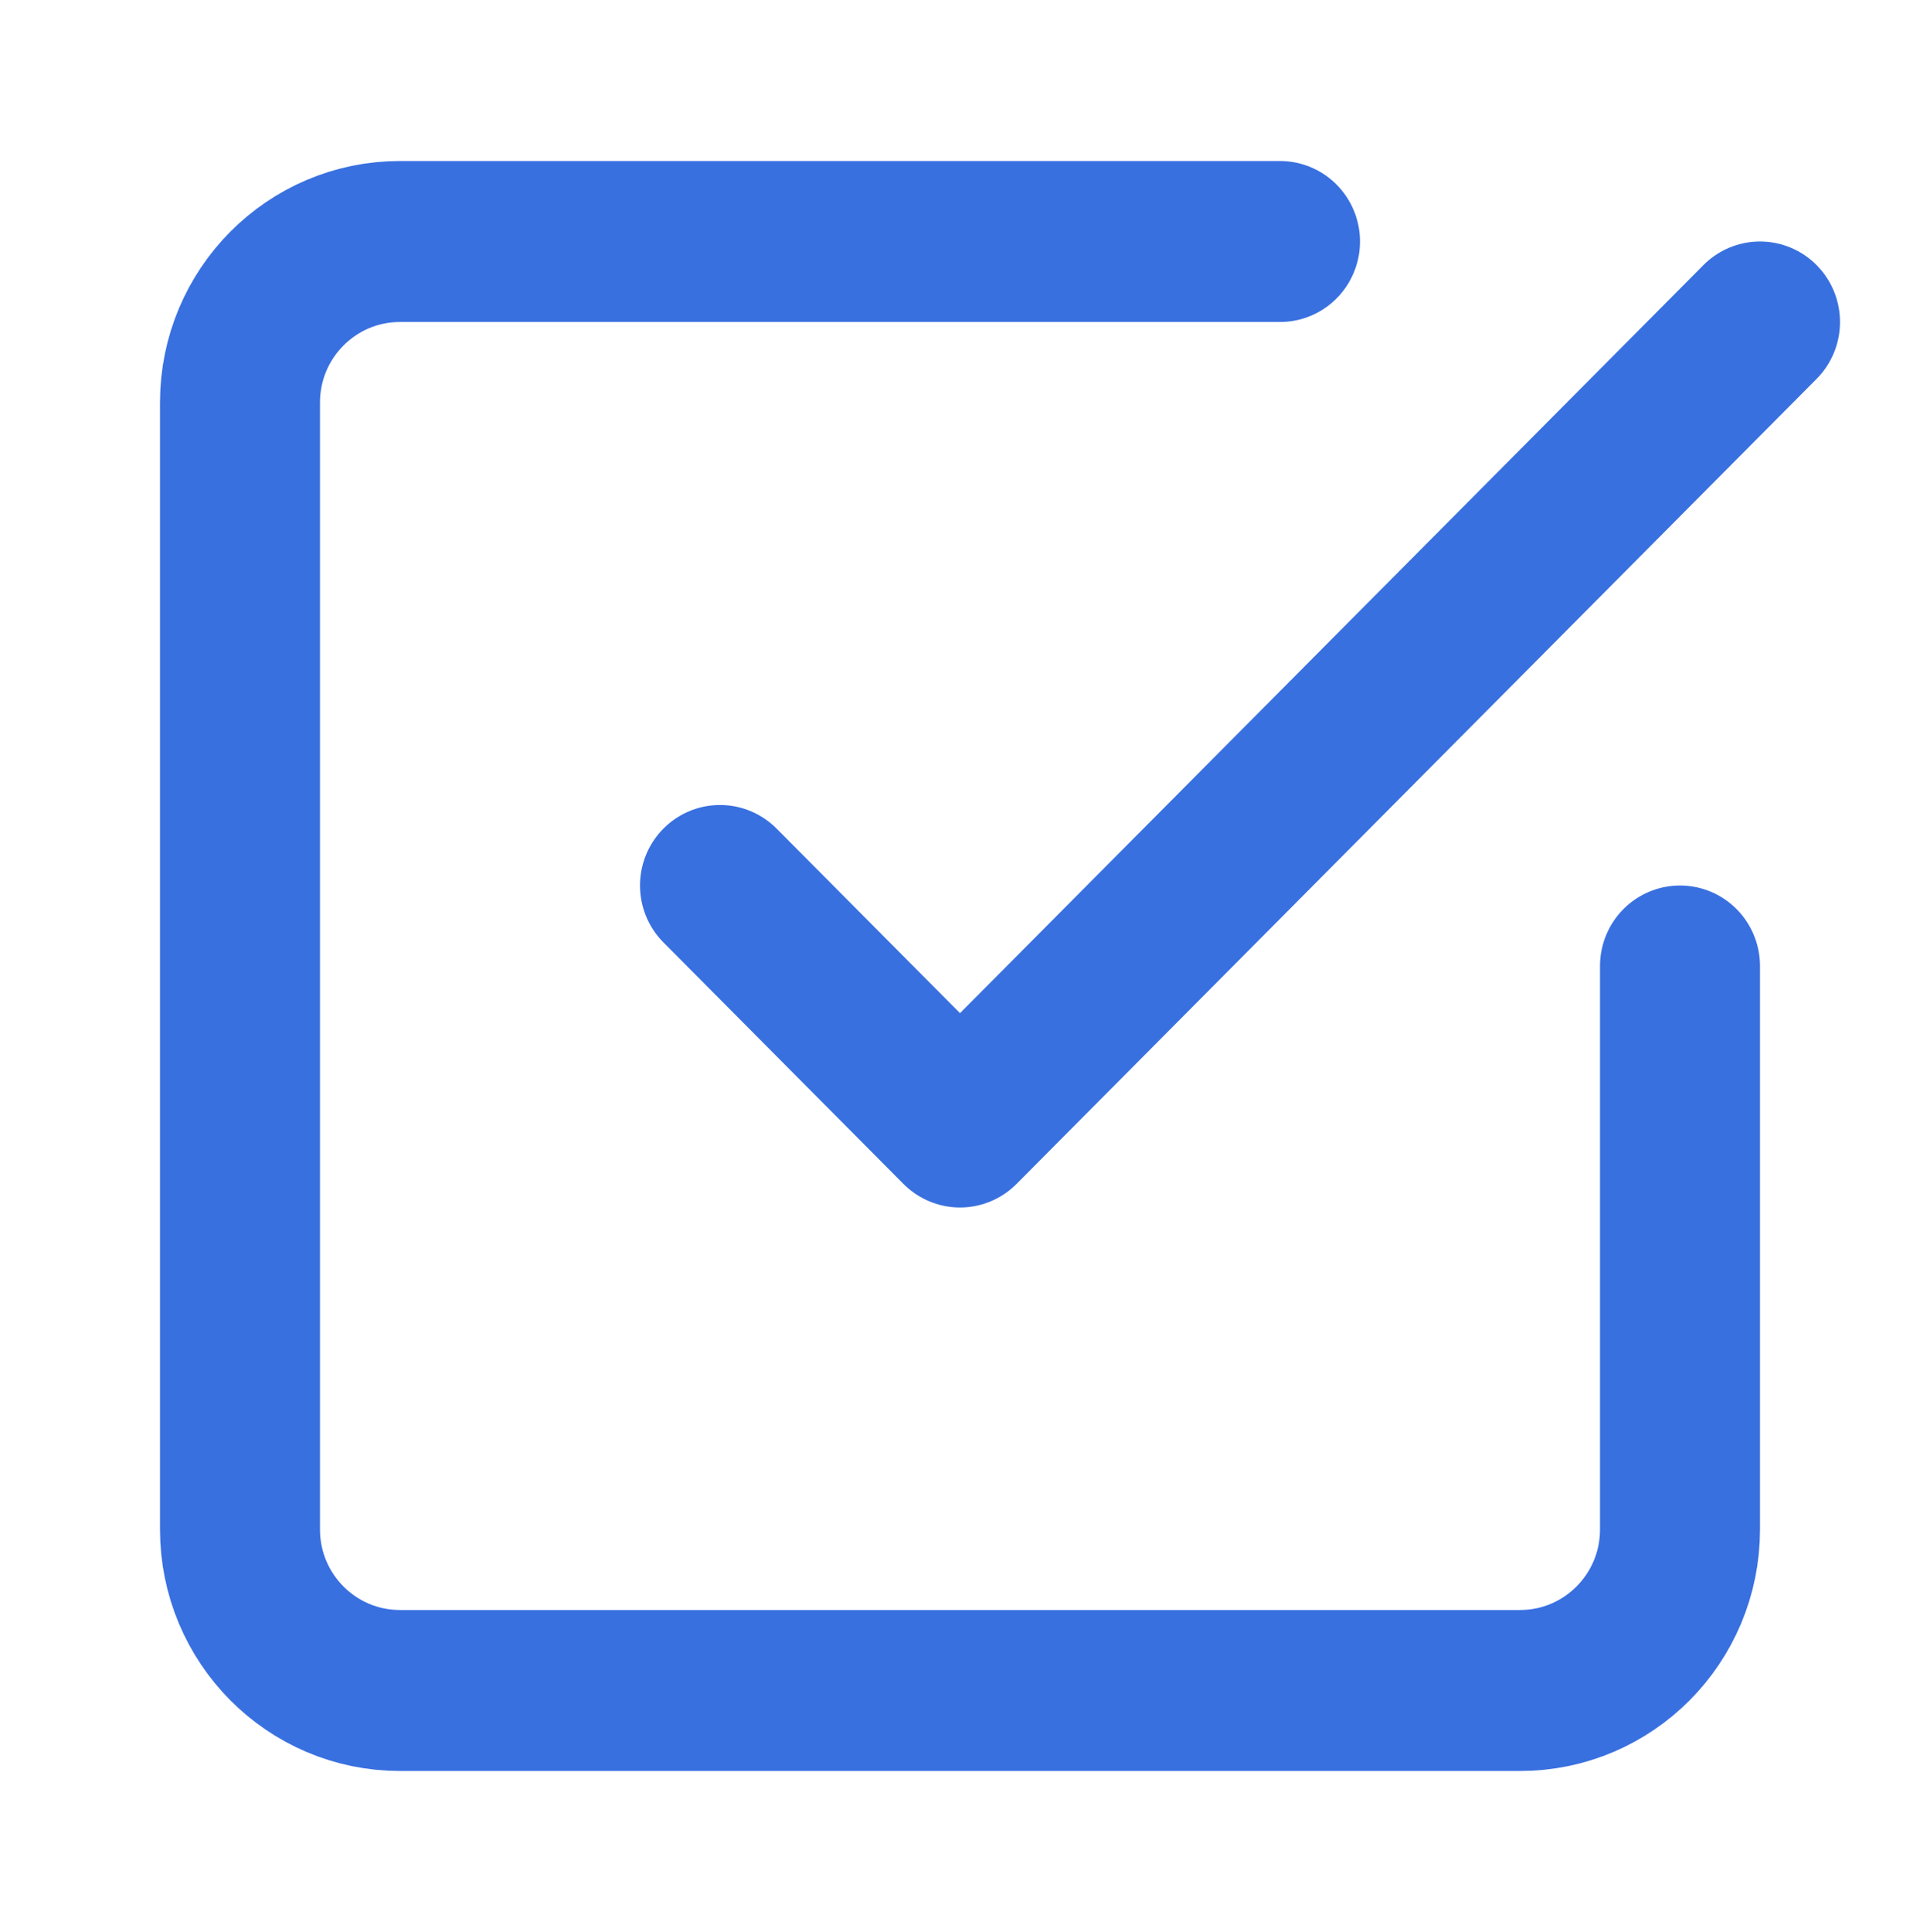
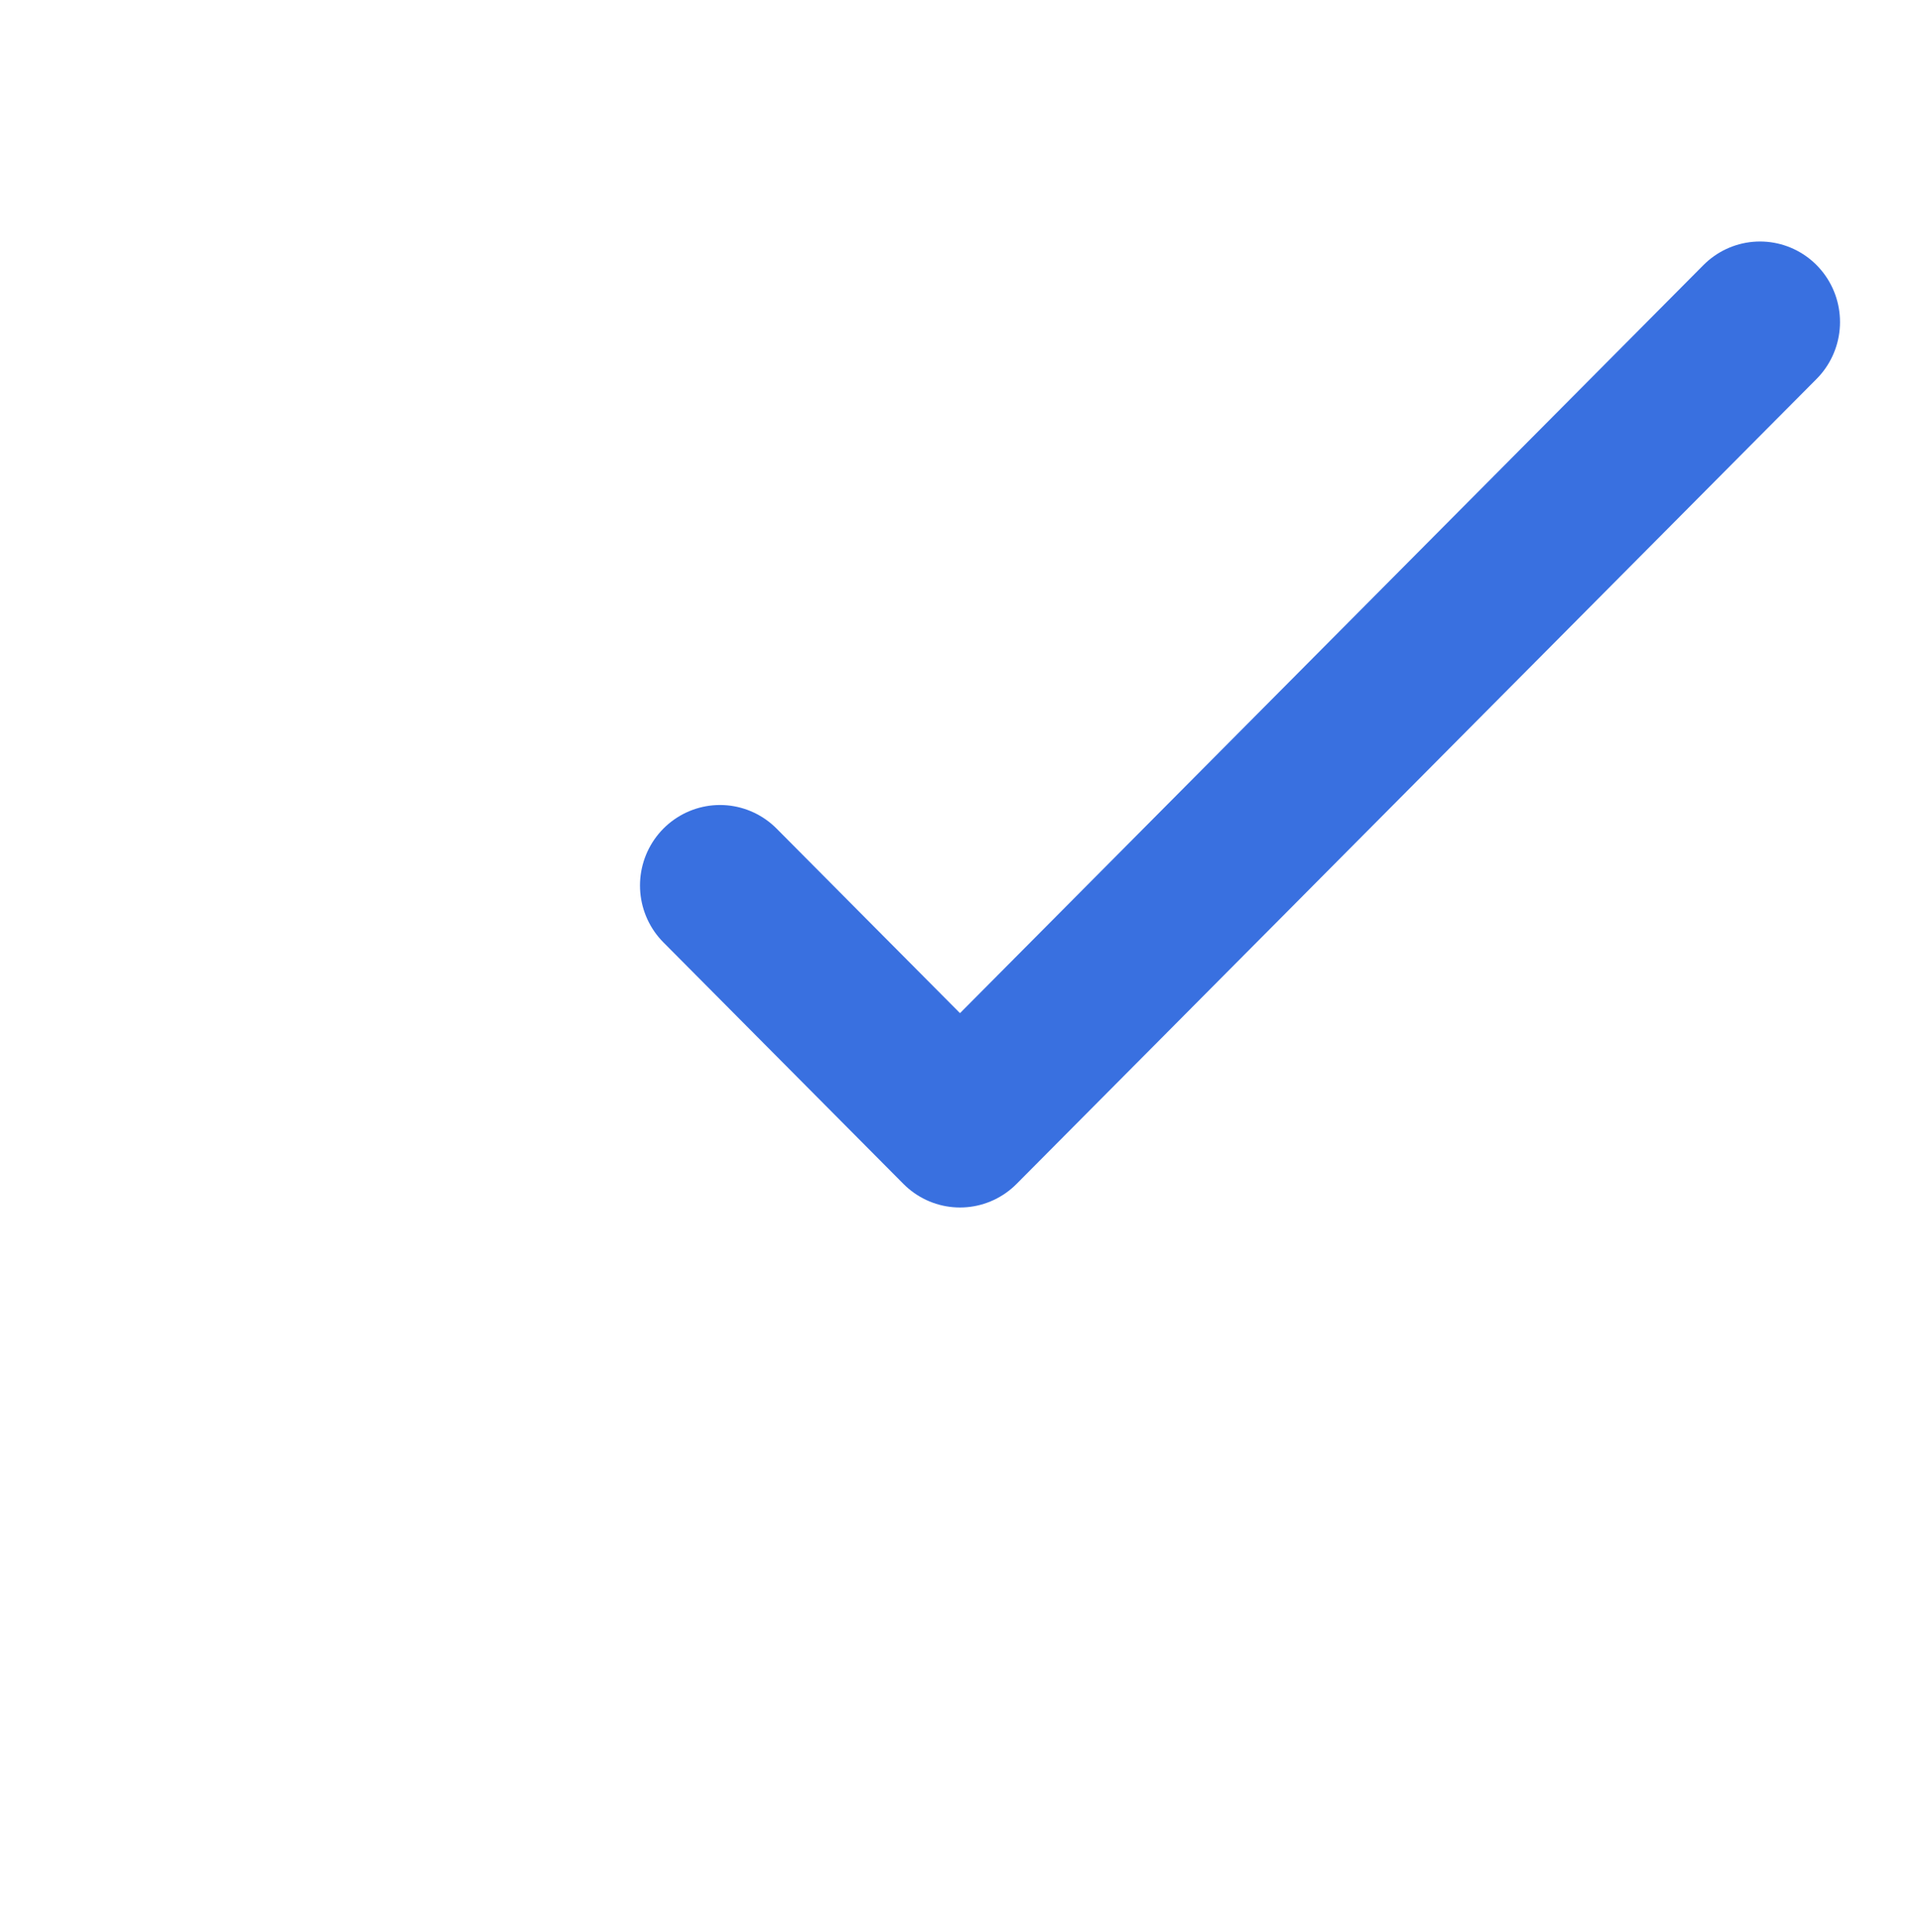
<svg xmlns="http://www.w3.org/2000/svg" width="169" height="170" xml:space="preserve" overflow="hidden">
  <g transform="translate(-535 -290)">
    <path d="M63.375 77.458 84.5 98.583 154.917 28.167" stroke="#3970E0" stroke-width="14.083" stroke-linecap="round" stroke-linejoin="round" fill="none" transform="matrix(1 0 0 1.006 535 290)" />
-     <path d="M147.875 84.5 147.875 133.792C147.875 141.57 141.57 147.875 133.792 147.875L35.208 147.875C27.43 147.875 21.125 141.57 21.125 133.792L21.125 35.208C21.125 27.43 27.43 21.125 35.208 21.125L112.667 21.125" stroke="#3970E0" stroke-width="14.083" stroke-linecap="round" stroke-linejoin="round" fill="none" transform="matrix(1 0 0 1.006 535 290)" />
  </g>
</svg>